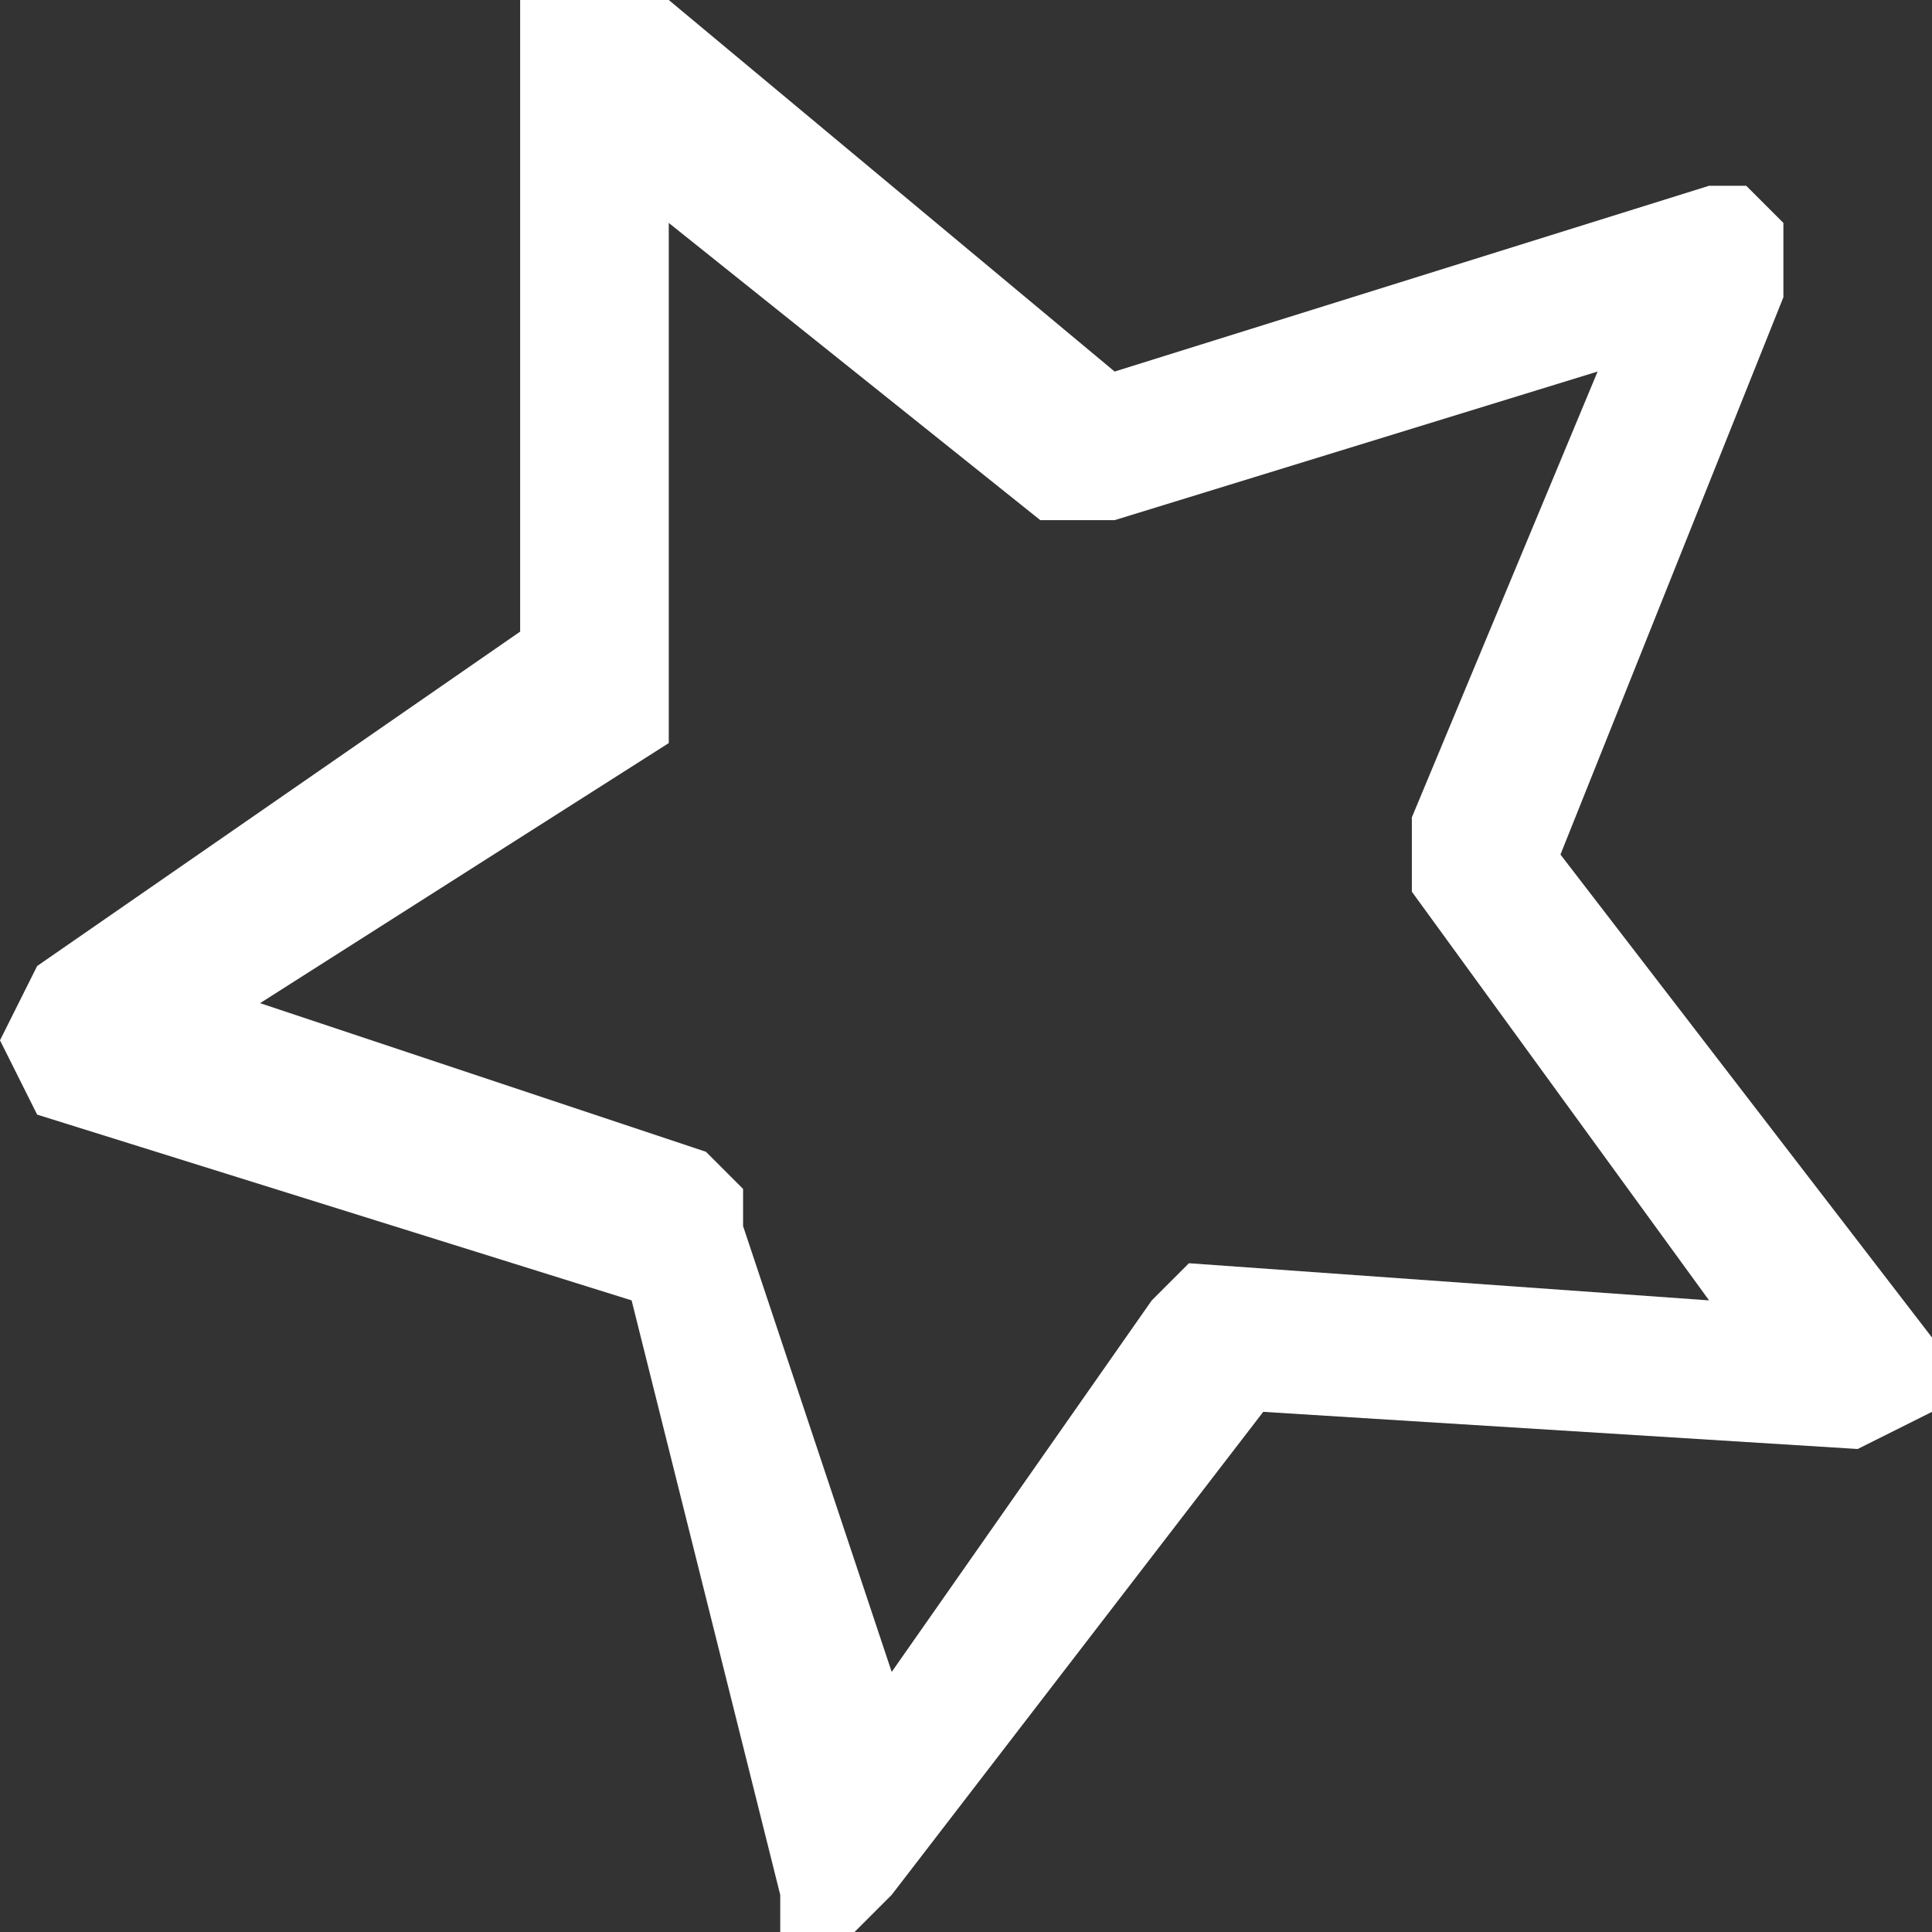
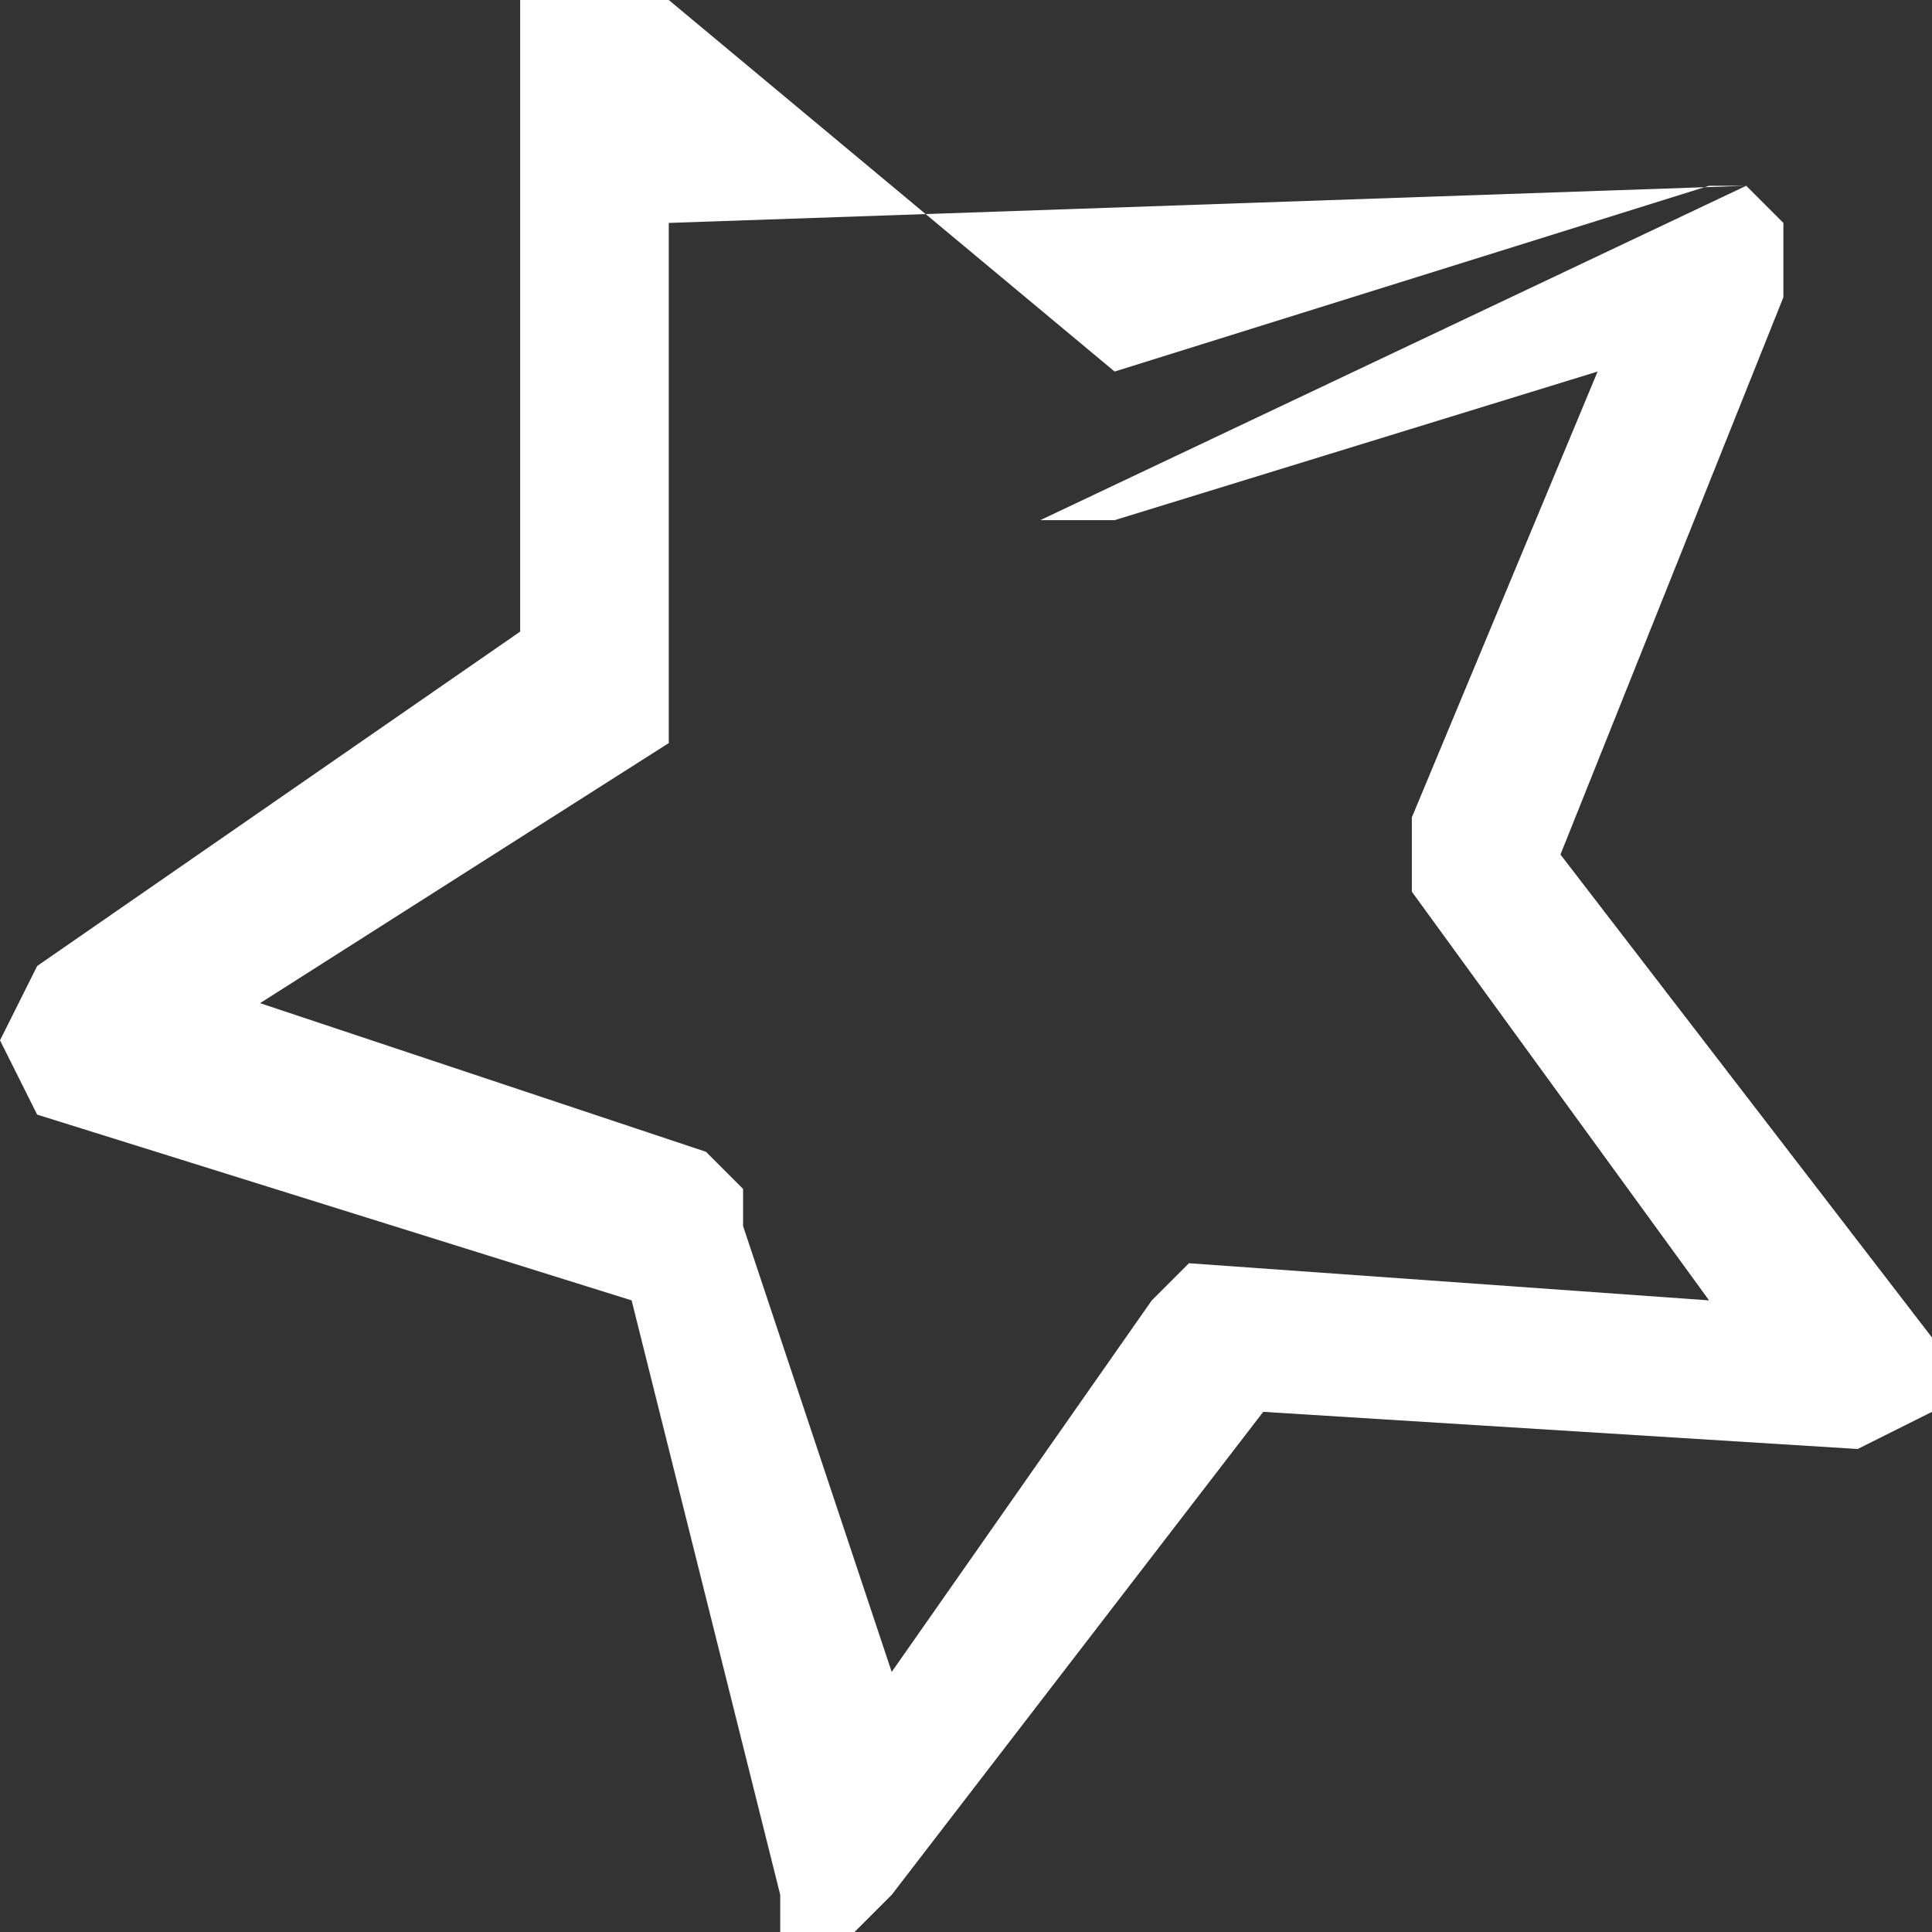
<svg xmlns="http://www.w3.org/2000/svg" height="2.6px" width="2.6px">
  <rect width="100%" height="100%" fill="#333333" stroke="none" />
  <g transform="matrix(1.0, 0.0, 0.0, 1.0, -169.7, -461.2)">
-     <path d="M172.05 461.45 L172.1 461.5 172.1 461.6 171.8 462.35 172.3 463.0 172.3 463.1 172.2 463.15 171.4 463.1 170.9 463.75 170.85 463.8 170.75 463.8 170.75 463.75 170.55 462.95 169.75 462.7 169.7 462.6 169.75 462.5 170.4 462.05 170.4 461.2 170.6 461.2 171.2 461.7 172.0 461.45 172.05 461.45 M171.1 461.9 L170.6 461.5 170.6 462.2 170.05 462.55 170.65 462.75 170.7 462.8 170.7 462.85 170.9 463.45 171.25 462.95 171.3 462.9 172.0 462.95 171.6 462.4 171.6 462.3 171.85 461.7 171.2 461.9 171.1 461.9" fill="#ffffff" fill-rule="evenodd" stroke="none" />
+     <path d="M172.05 461.45 L172.1 461.5 172.1 461.6 171.8 462.35 172.3 463.0 172.3 463.1 172.2 463.15 171.4 463.1 170.9 463.75 170.85 463.8 170.75 463.8 170.75 463.75 170.55 462.95 169.75 462.7 169.7 462.6 169.75 462.5 170.4 462.05 170.4 461.2 170.6 461.2 171.2 461.7 172.0 461.45 172.05 461.45 L170.6 461.5 170.6 462.2 170.05 462.55 170.65 462.75 170.7 462.8 170.7 462.85 170.9 463.45 171.25 462.95 171.3 462.9 172.0 462.95 171.6 462.4 171.6 462.3 171.85 461.7 171.2 461.9 171.1 461.9" fill="#ffffff" fill-rule="evenodd" stroke="none" />
  </g>
</svg>